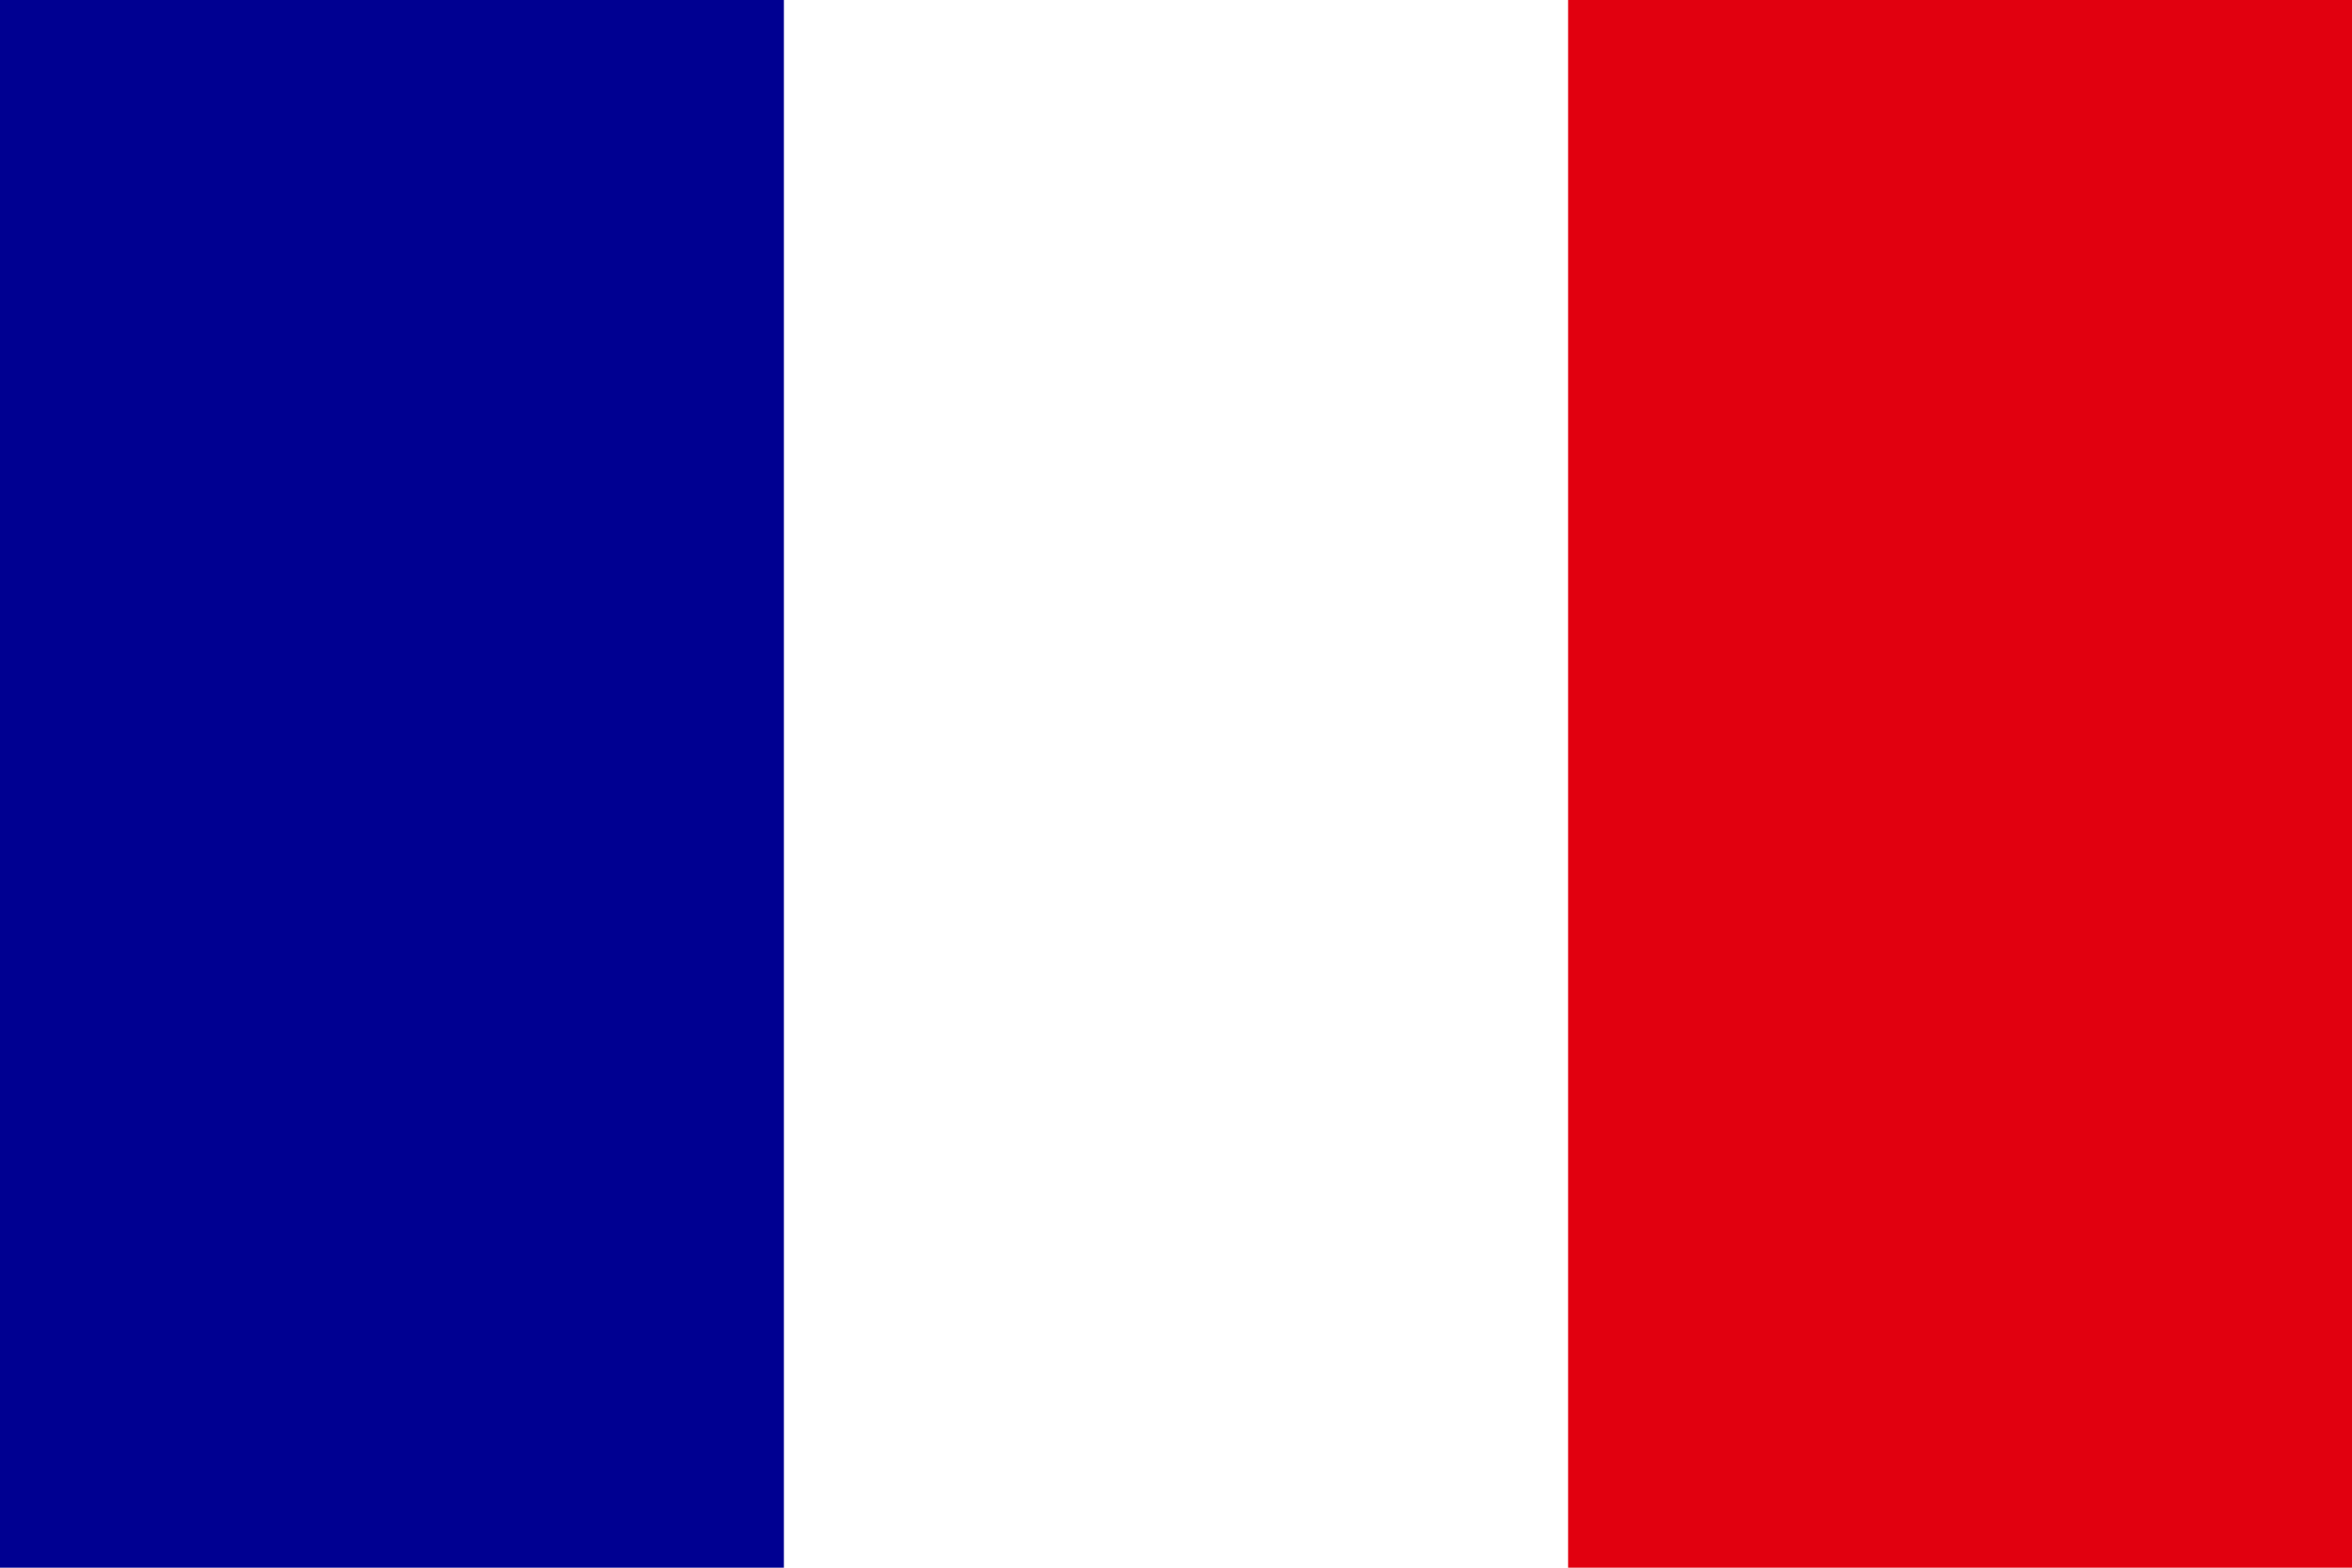
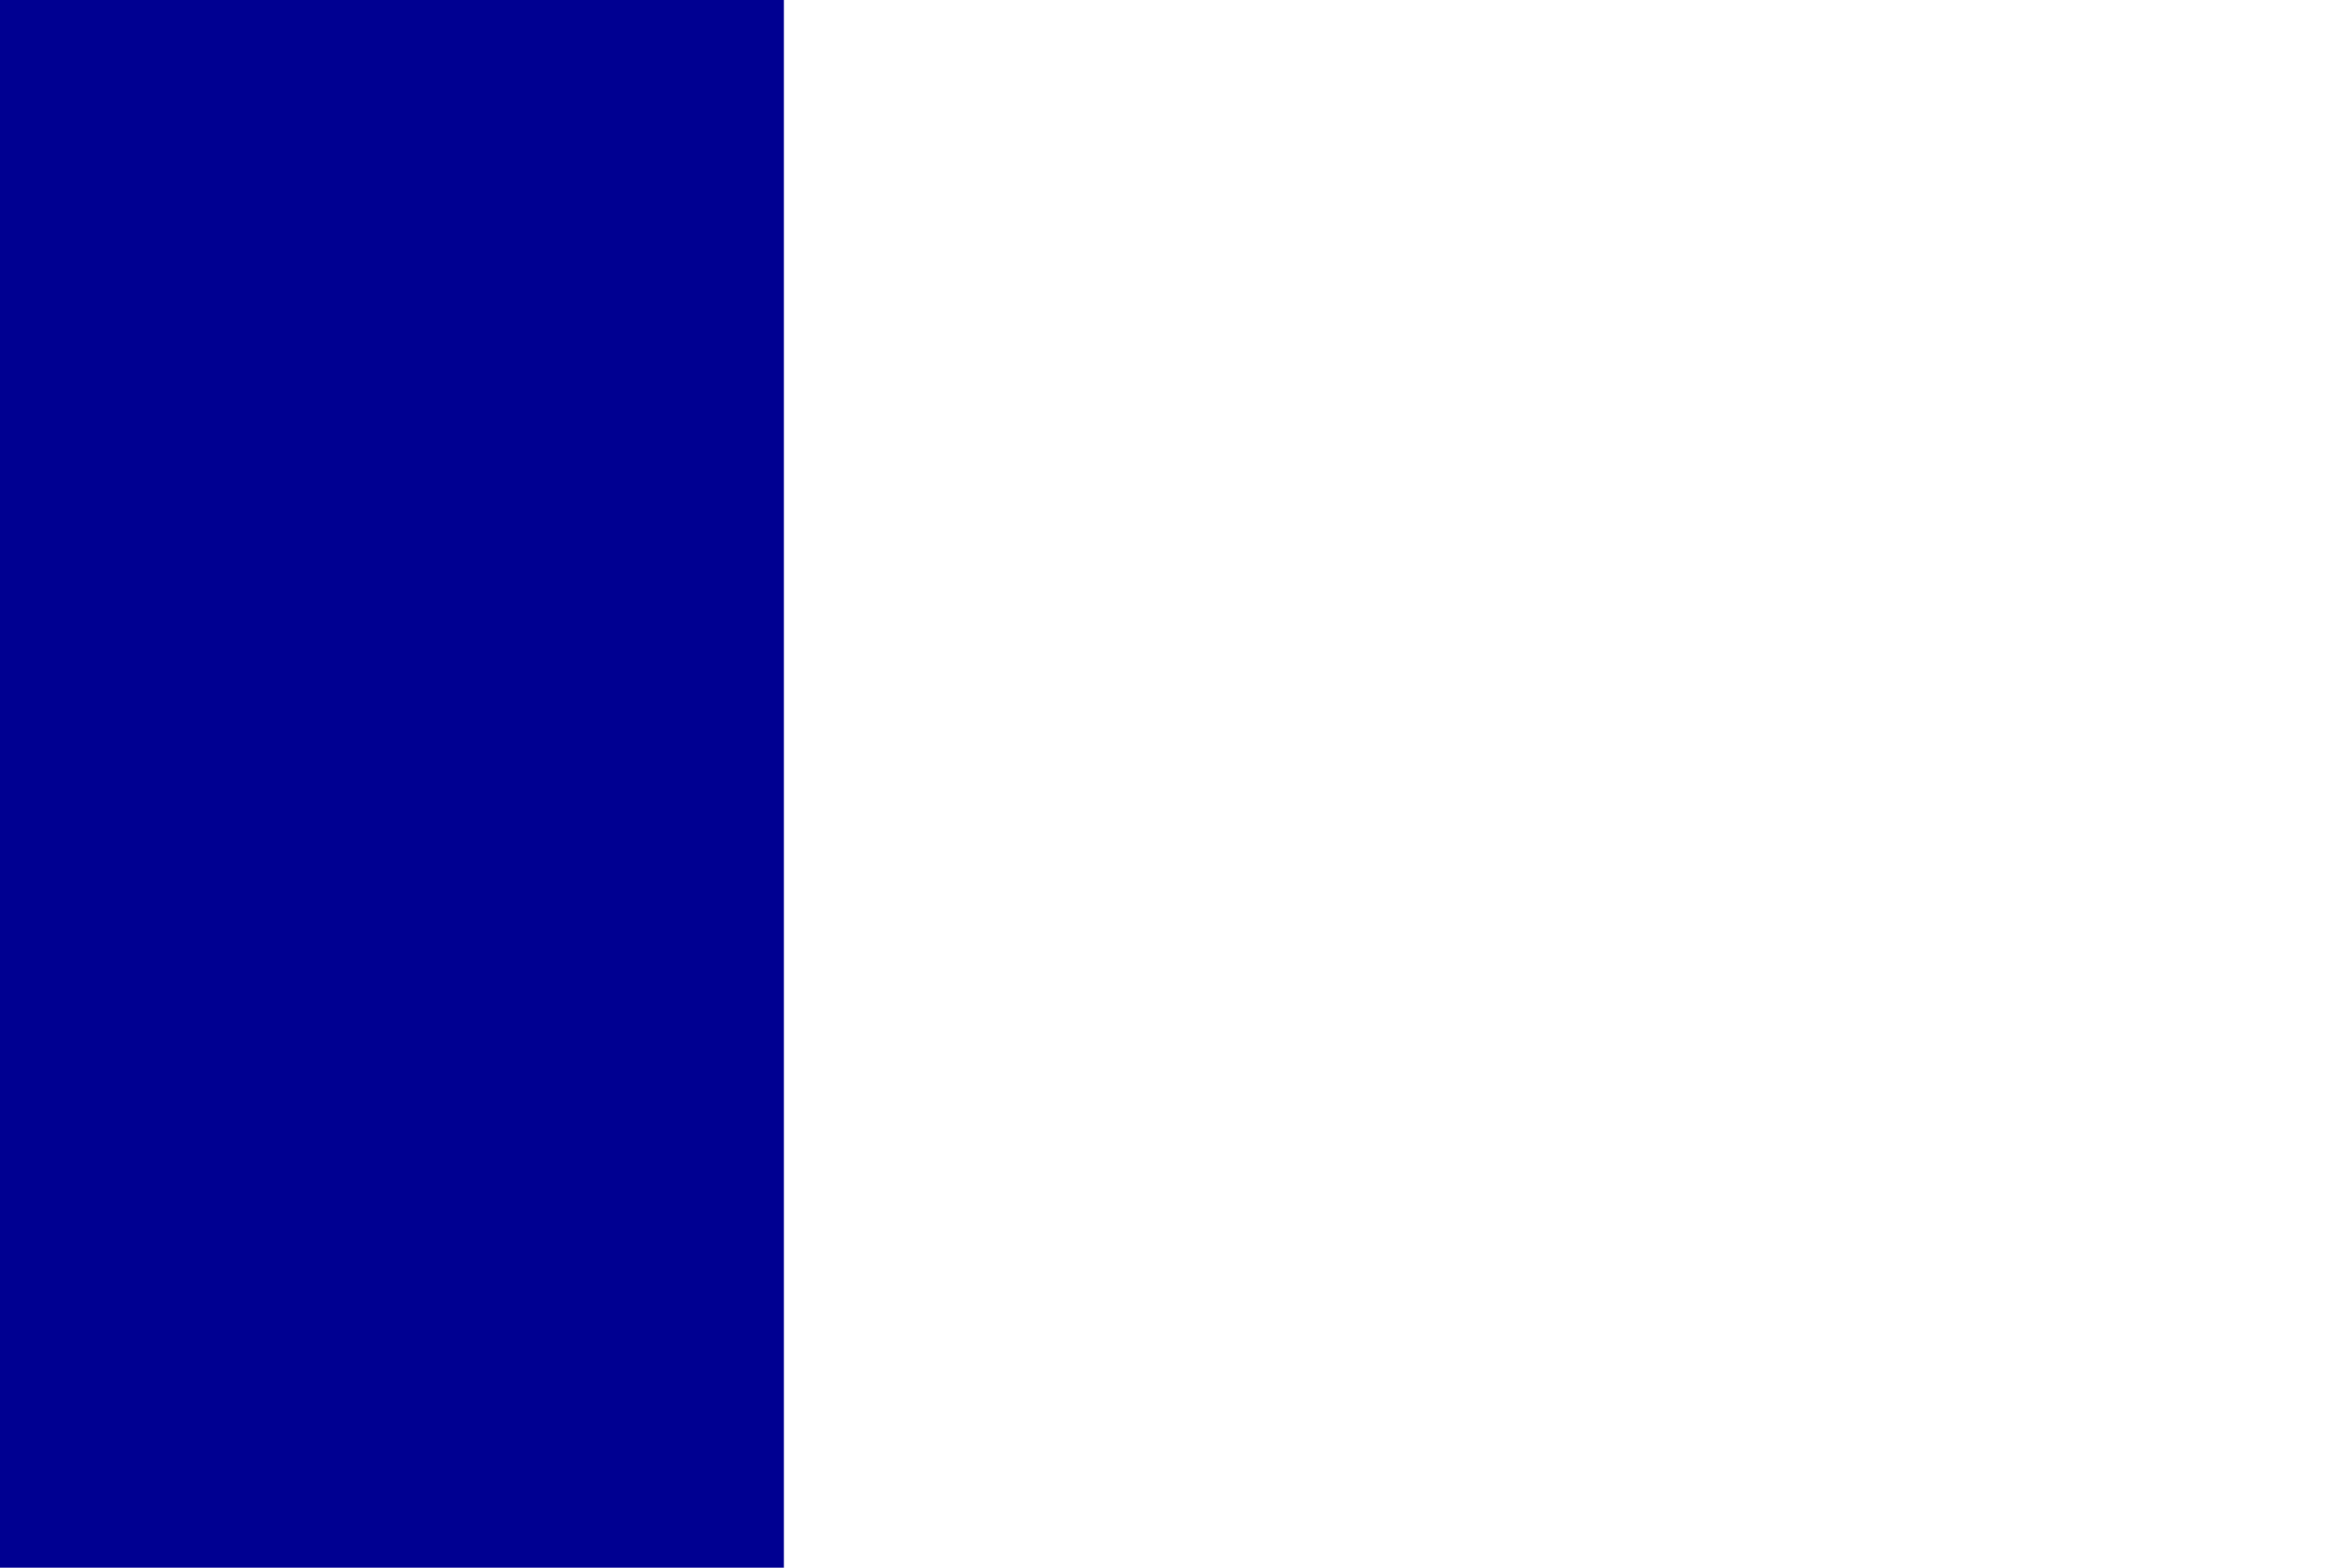
<svg xmlns="http://www.w3.org/2000/svg" width="300px" height="200px" viewBox="0 0 300 200" version="1.1">
  <g id="surface1">
    <rect x="0" y="0" width="300" height="200" style="fill:rgb(100%,100%,100%);fill-opacity:1;stroke:none;" />
    <path style=" stroke:none;fill-rule:nonzero;fill:rgb(0%,0%,56.863%);fill-opacity:1;" d="M 0 0 L 99.984 0 L 99.984 200 L 0 200 Z M 0 0 " />
-     <path style=" stroke:none;fill-rule:nonzero;fill:rgb(88.235%,0%,5.882%);fill-opacity:1;" d="M 200.016 0 L 300 0 L 300 200 L 200.016 200 Z M 200.016 0 " />
  </g>
</svg>